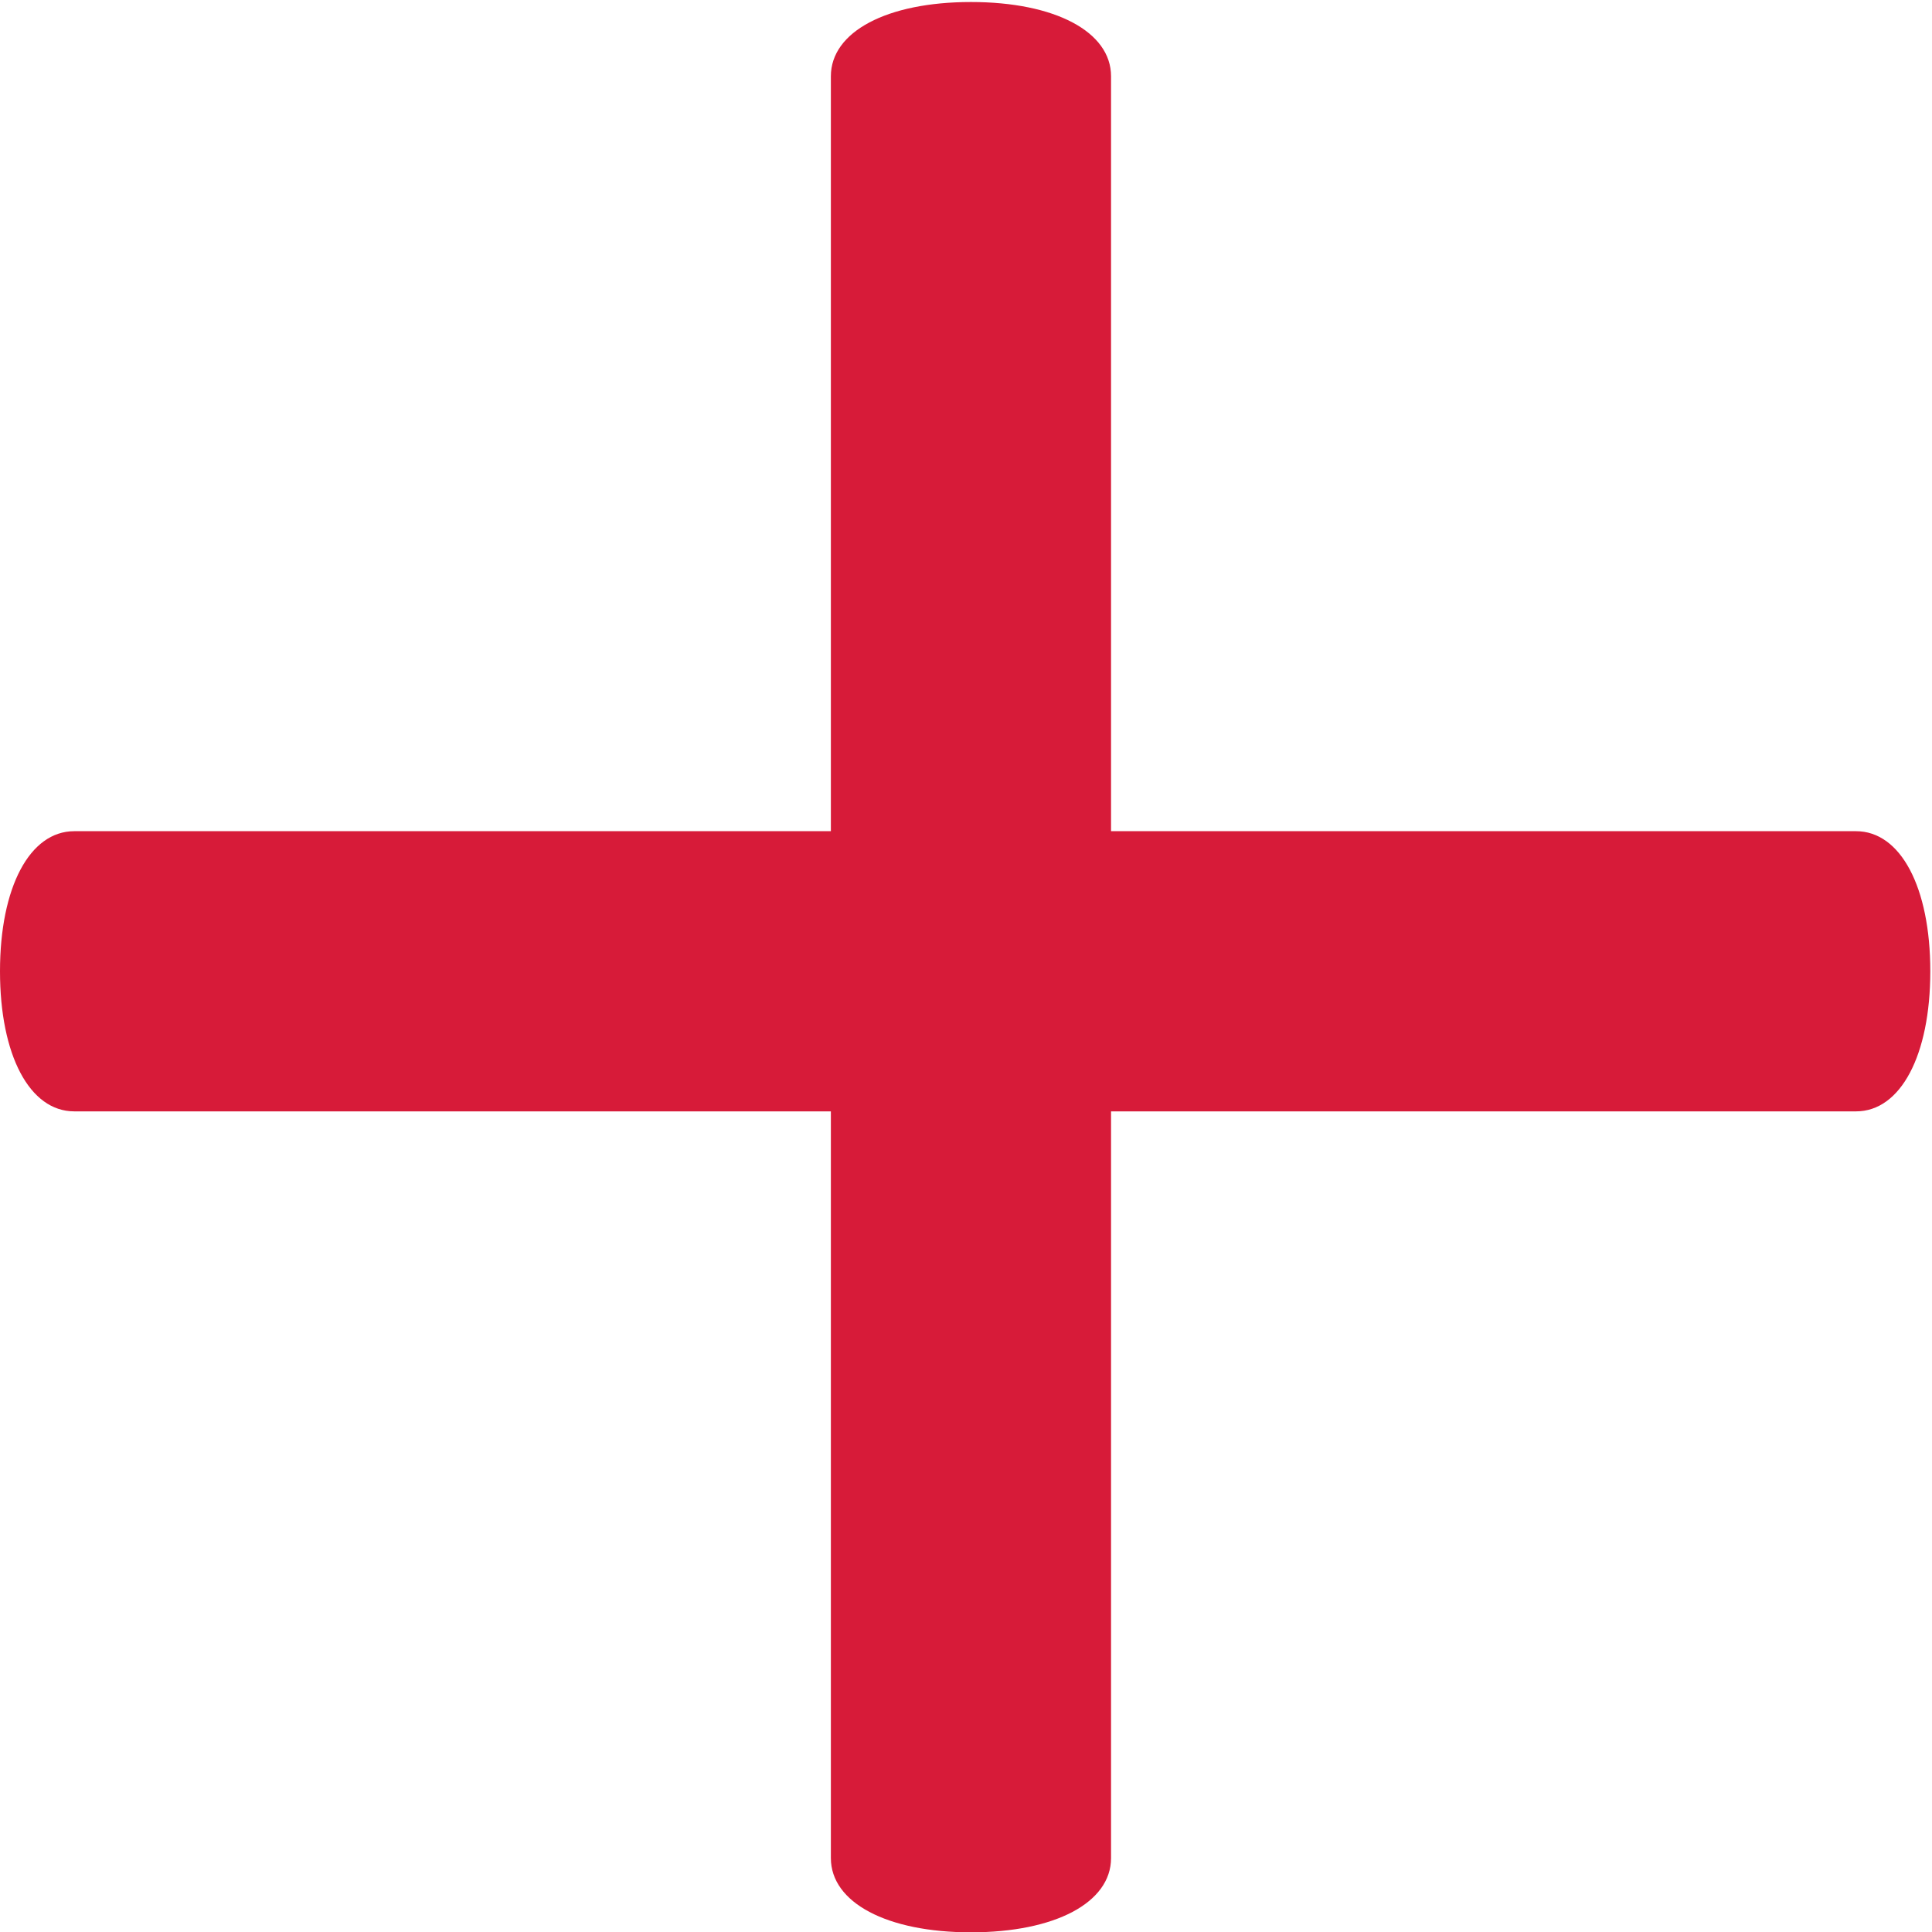
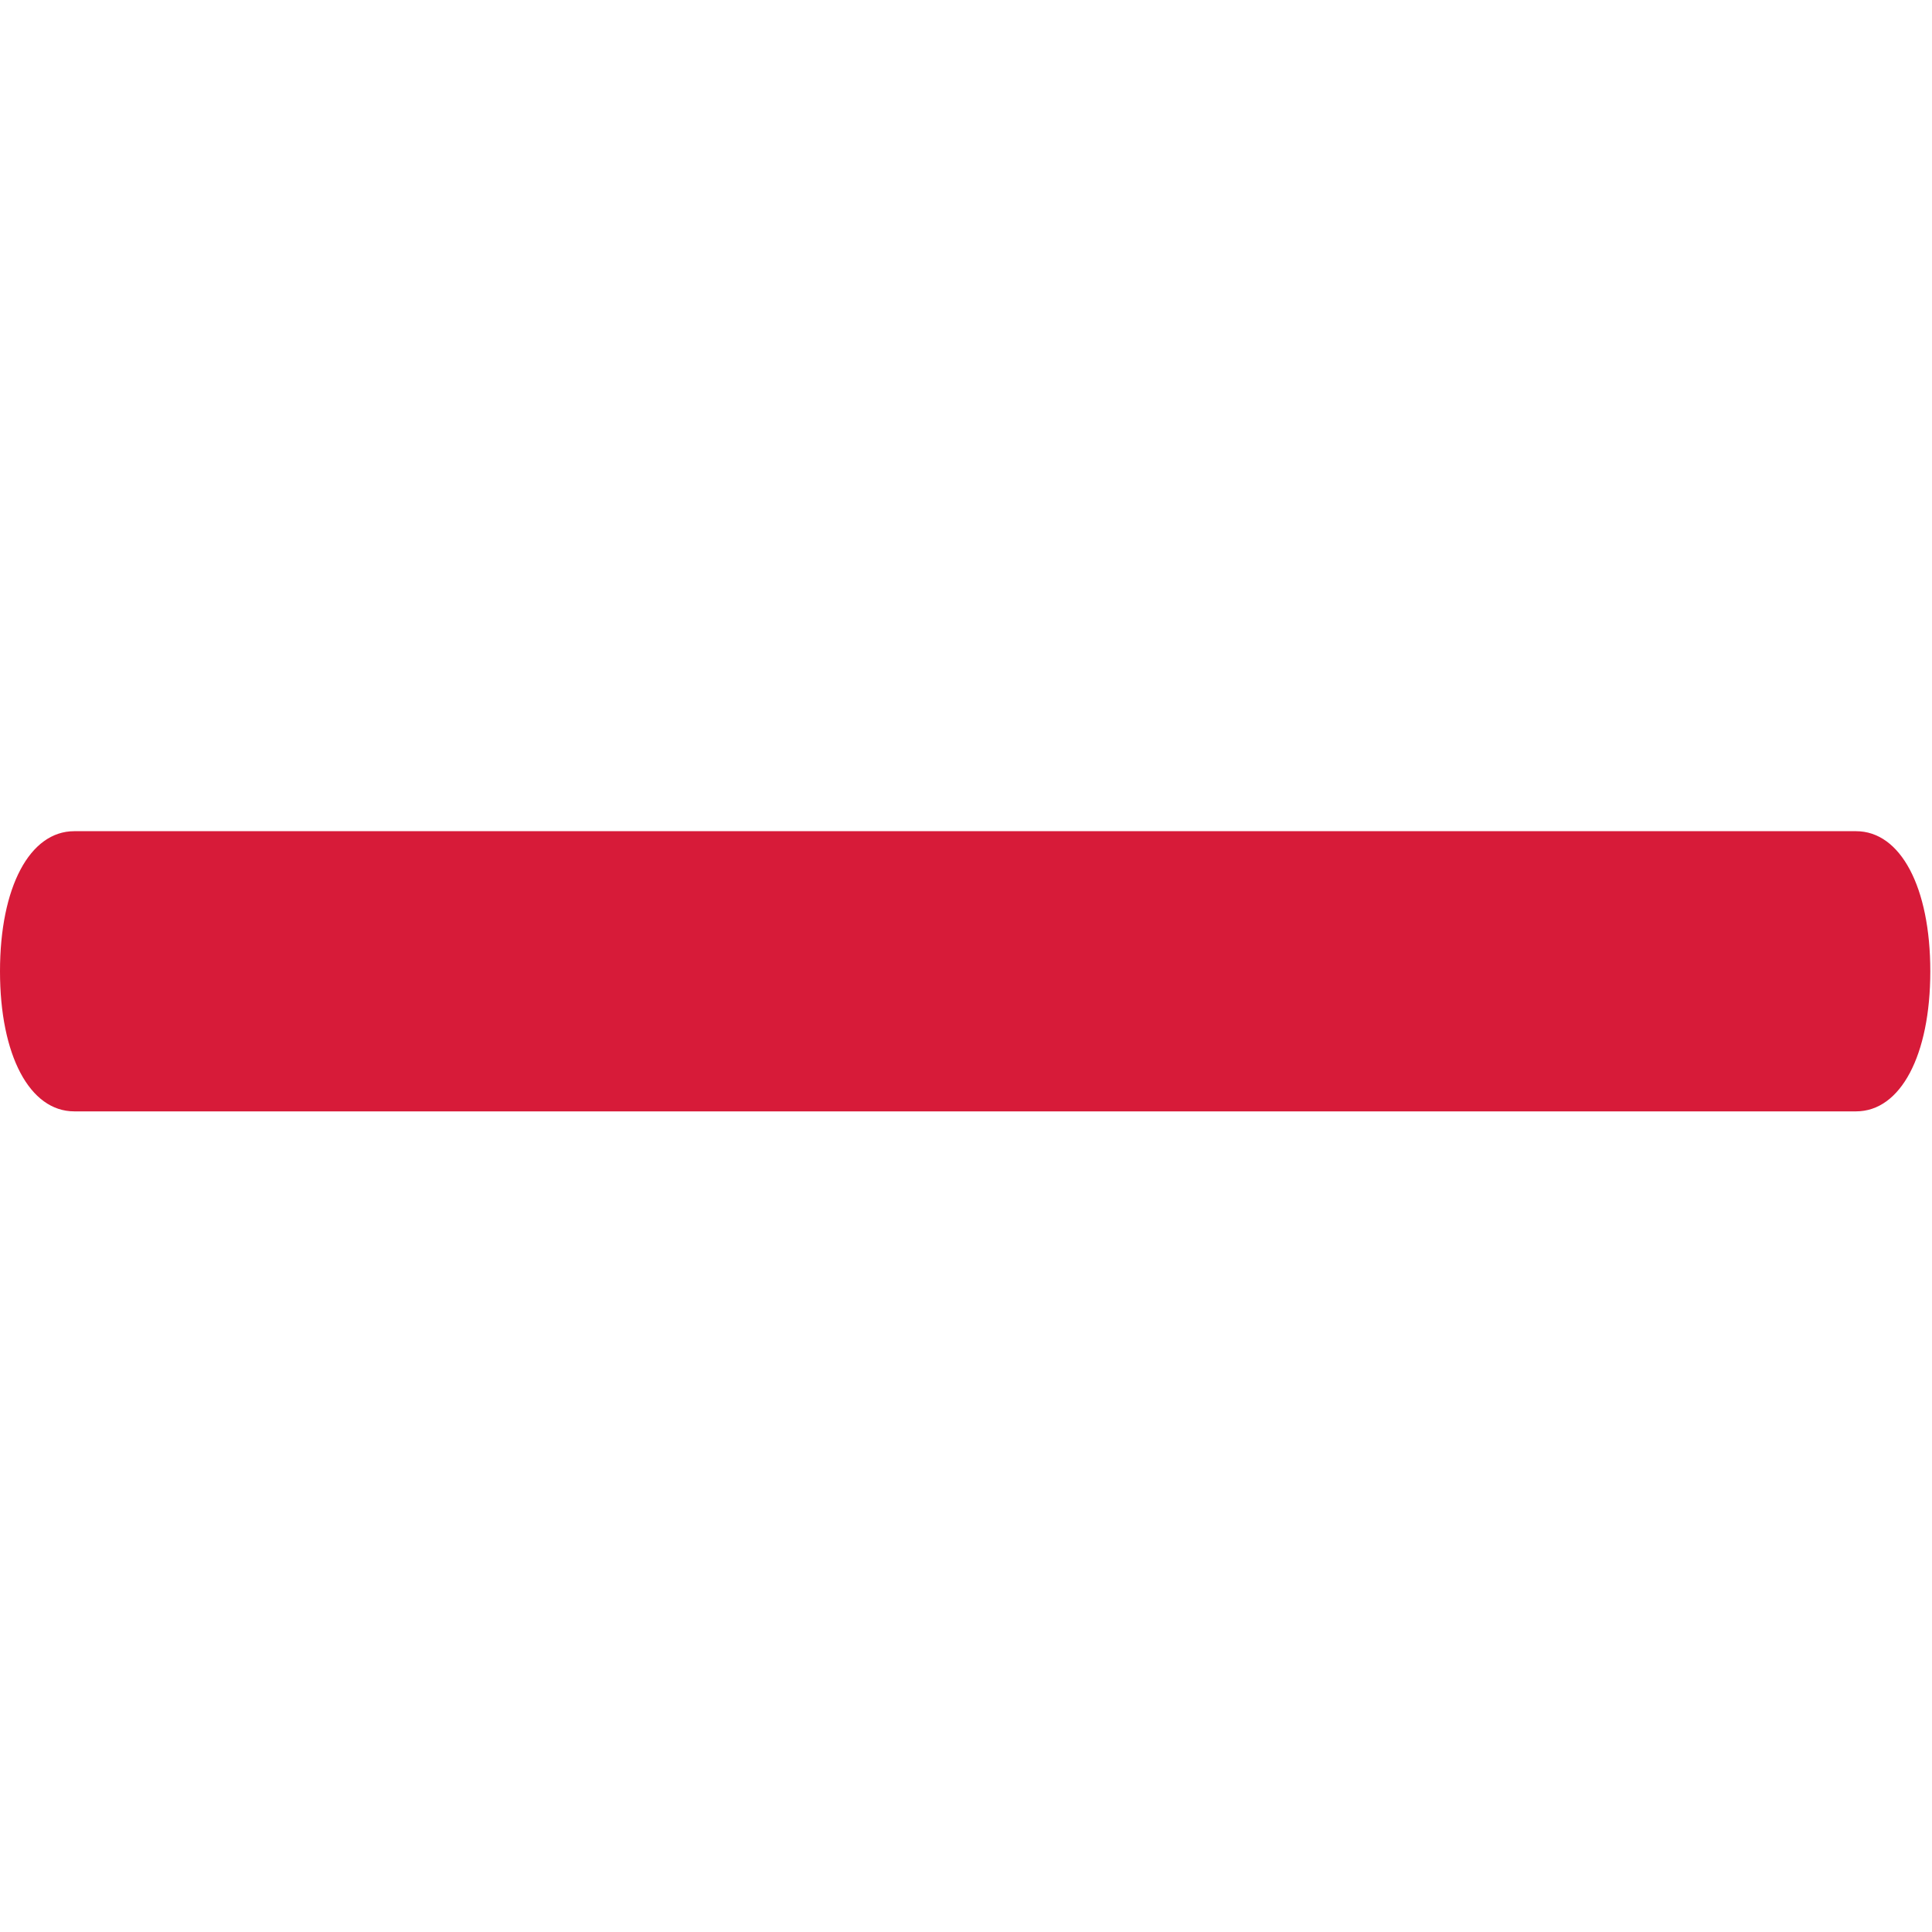
<svg xmlns="http://www.w3.org/2000/svg" width="100%" height="100%" viewBox="0 0 12 12" version="1.1" xml:space="preserve" style="fill-rule:evenodd;clip-rule:evenodd;stroke-linejoin:round;stroke-miterlimit:2;">
  <g transform="matrix(1,0,0,1,-1089,-343.519)">
    <g transform="matrix(1,0,0,1,2185.74,3735.61)">
      <g transform="matrix(1,0,0,1,-19,-154.349)">
        <g transform="matrix(0.053,0,0,0.1,-1077.74,-3243.02)">
          <path d="M217.515,104.407L8.701,104.407C3.481,104.407 -0,107.887 -0,113.108C-0,118.329 3.48,121.809 8.701,121.809L217.515,121.809C222.735,121.809 226.216,118.329 226.216,113.108C226.216,107.887 222.735,104.407 217.515,104.407Z" style="fill:rgb(215,27,57);fill-rule:nonzero;" />
        </g>
        <g transform="matrix(3.24817e-18,-0.053,0.1,6.10887e-18,-1083.02,-3225.74)">
-           <path d="M217.515,104.407L8.701,104.407C3.481,104.407 -0,107.887 -0,113.108C-0,118.329 3.48,121.809 8.701,121.809L217.515,121.809C222.735,121.809 226.216,118.329 226.216,113.108C226.216,107.887 222.735,104.407 217.515,104.407Z" style="fill:rgb(215,27,57);fill-rule:nonzero;" />
-         </g>
+           </g>
      </g>
    </g>
  </g>
</svg>